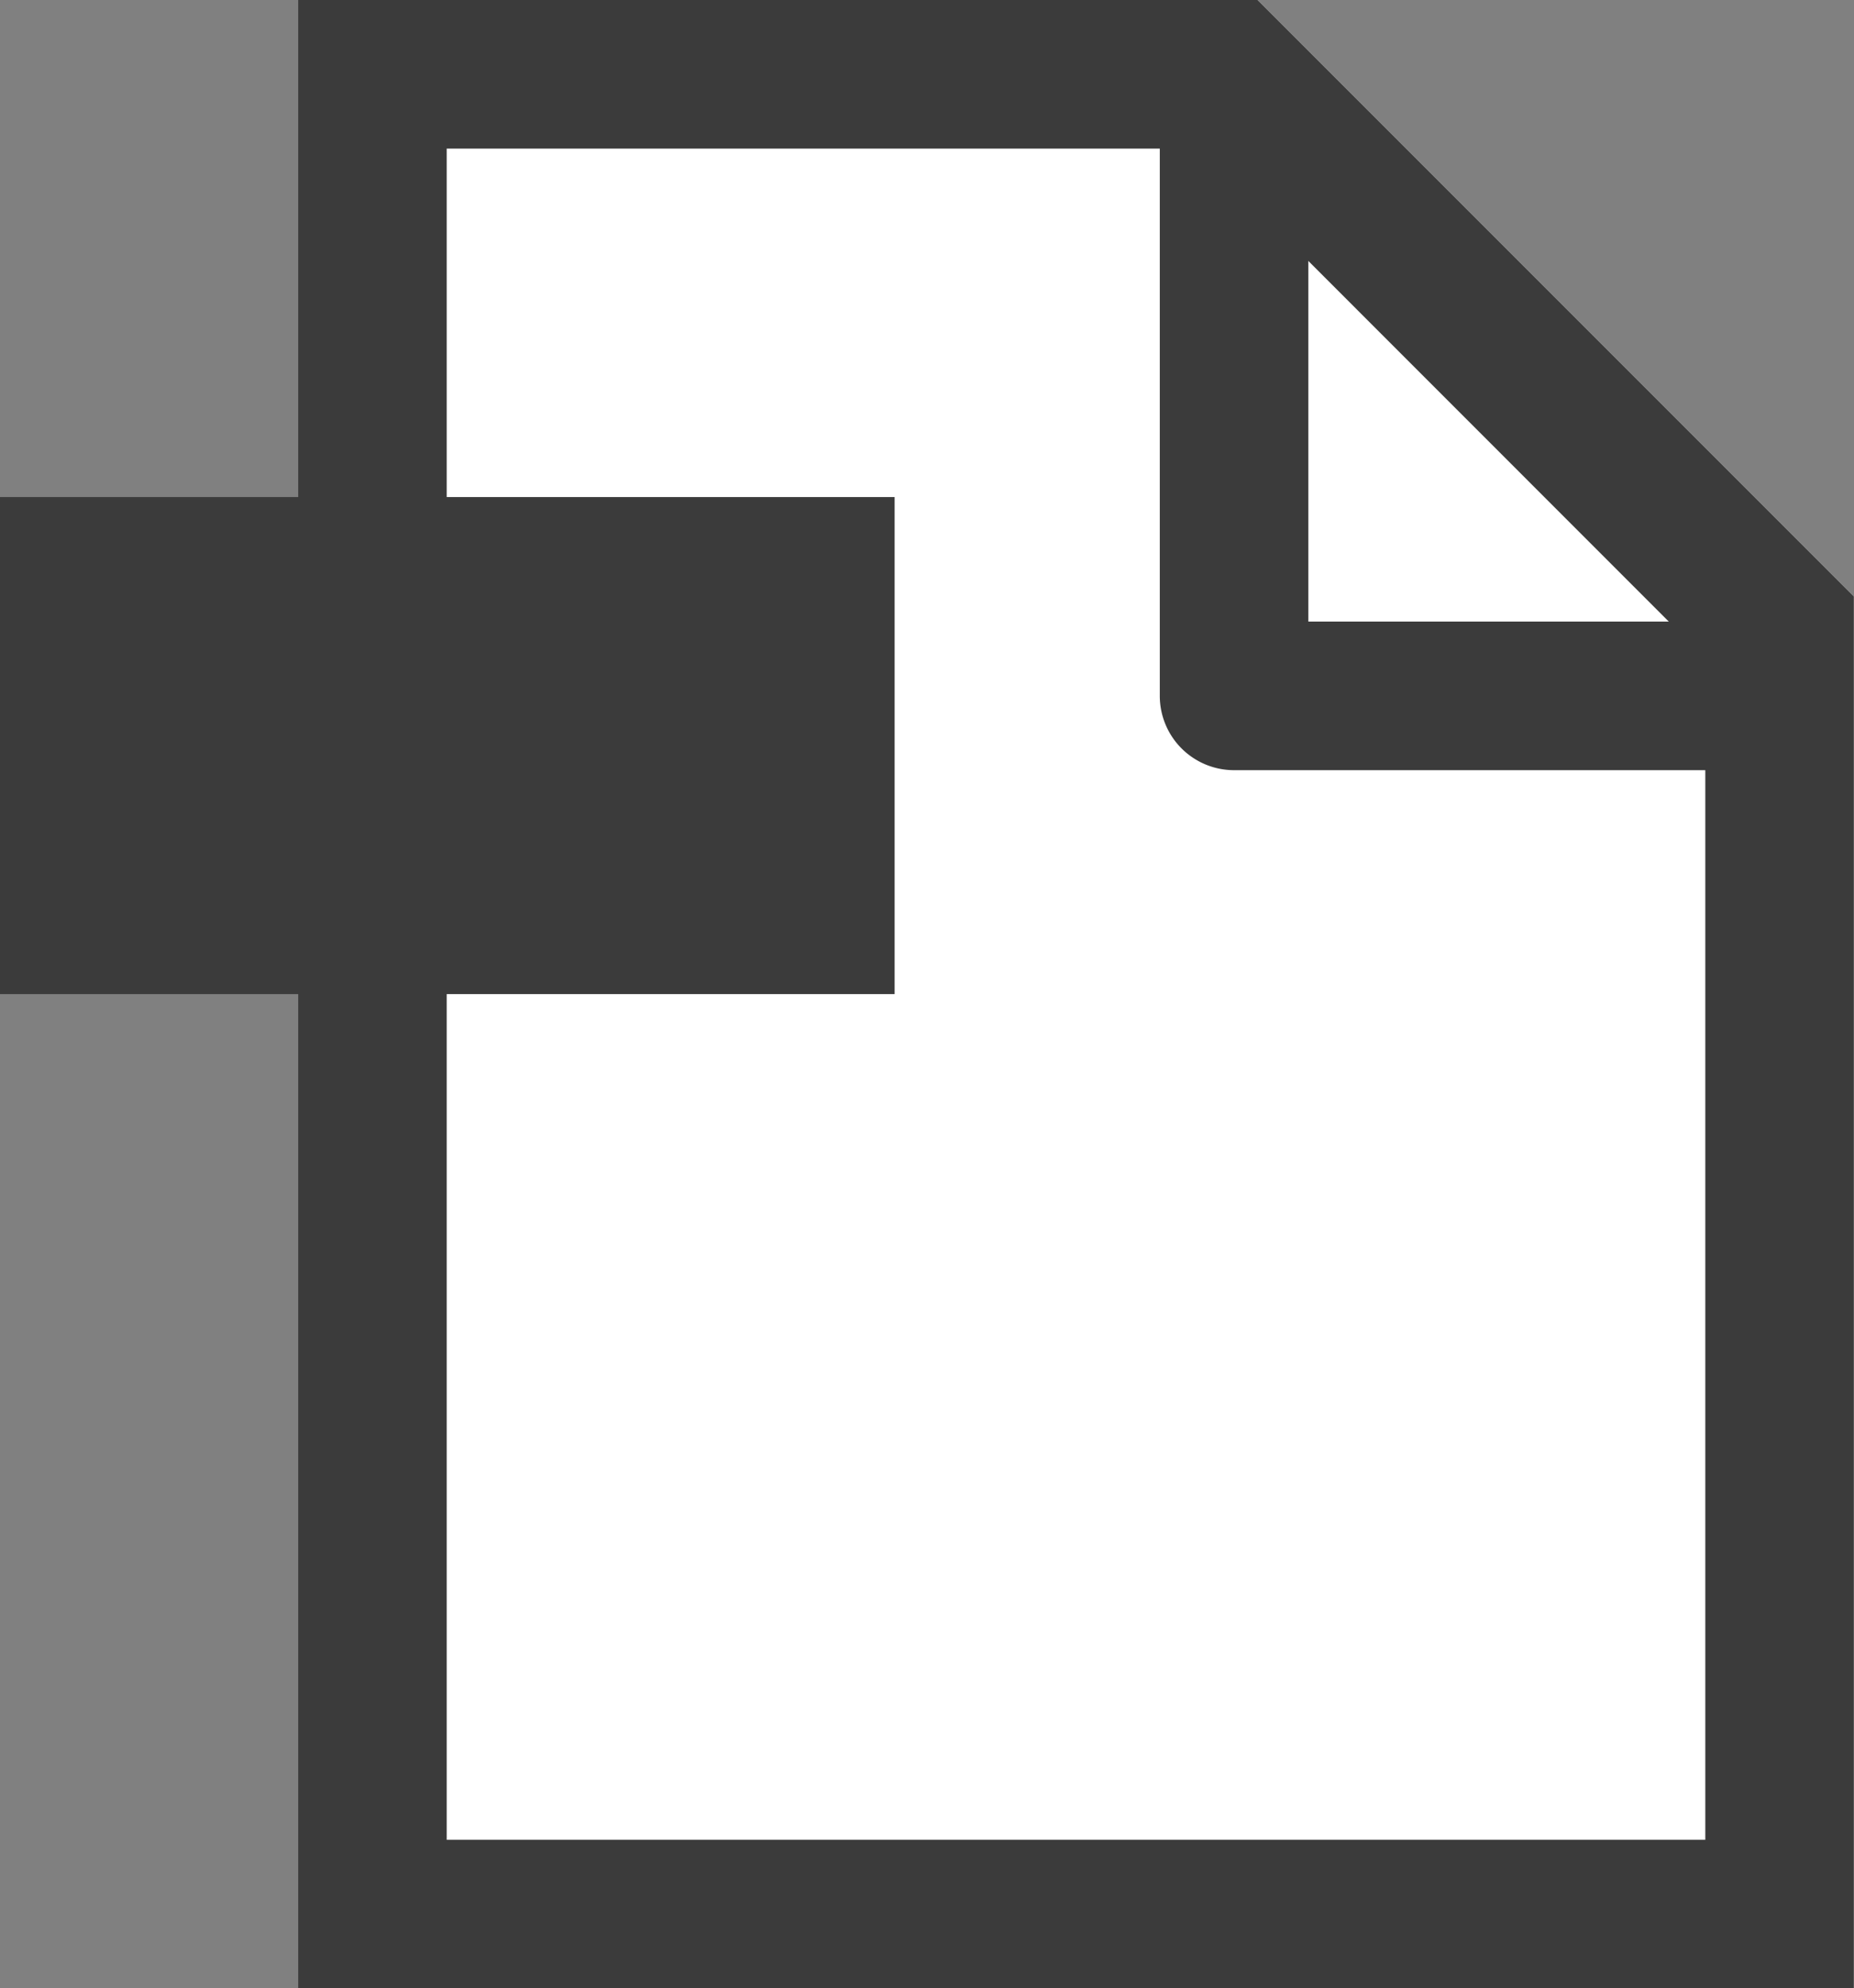
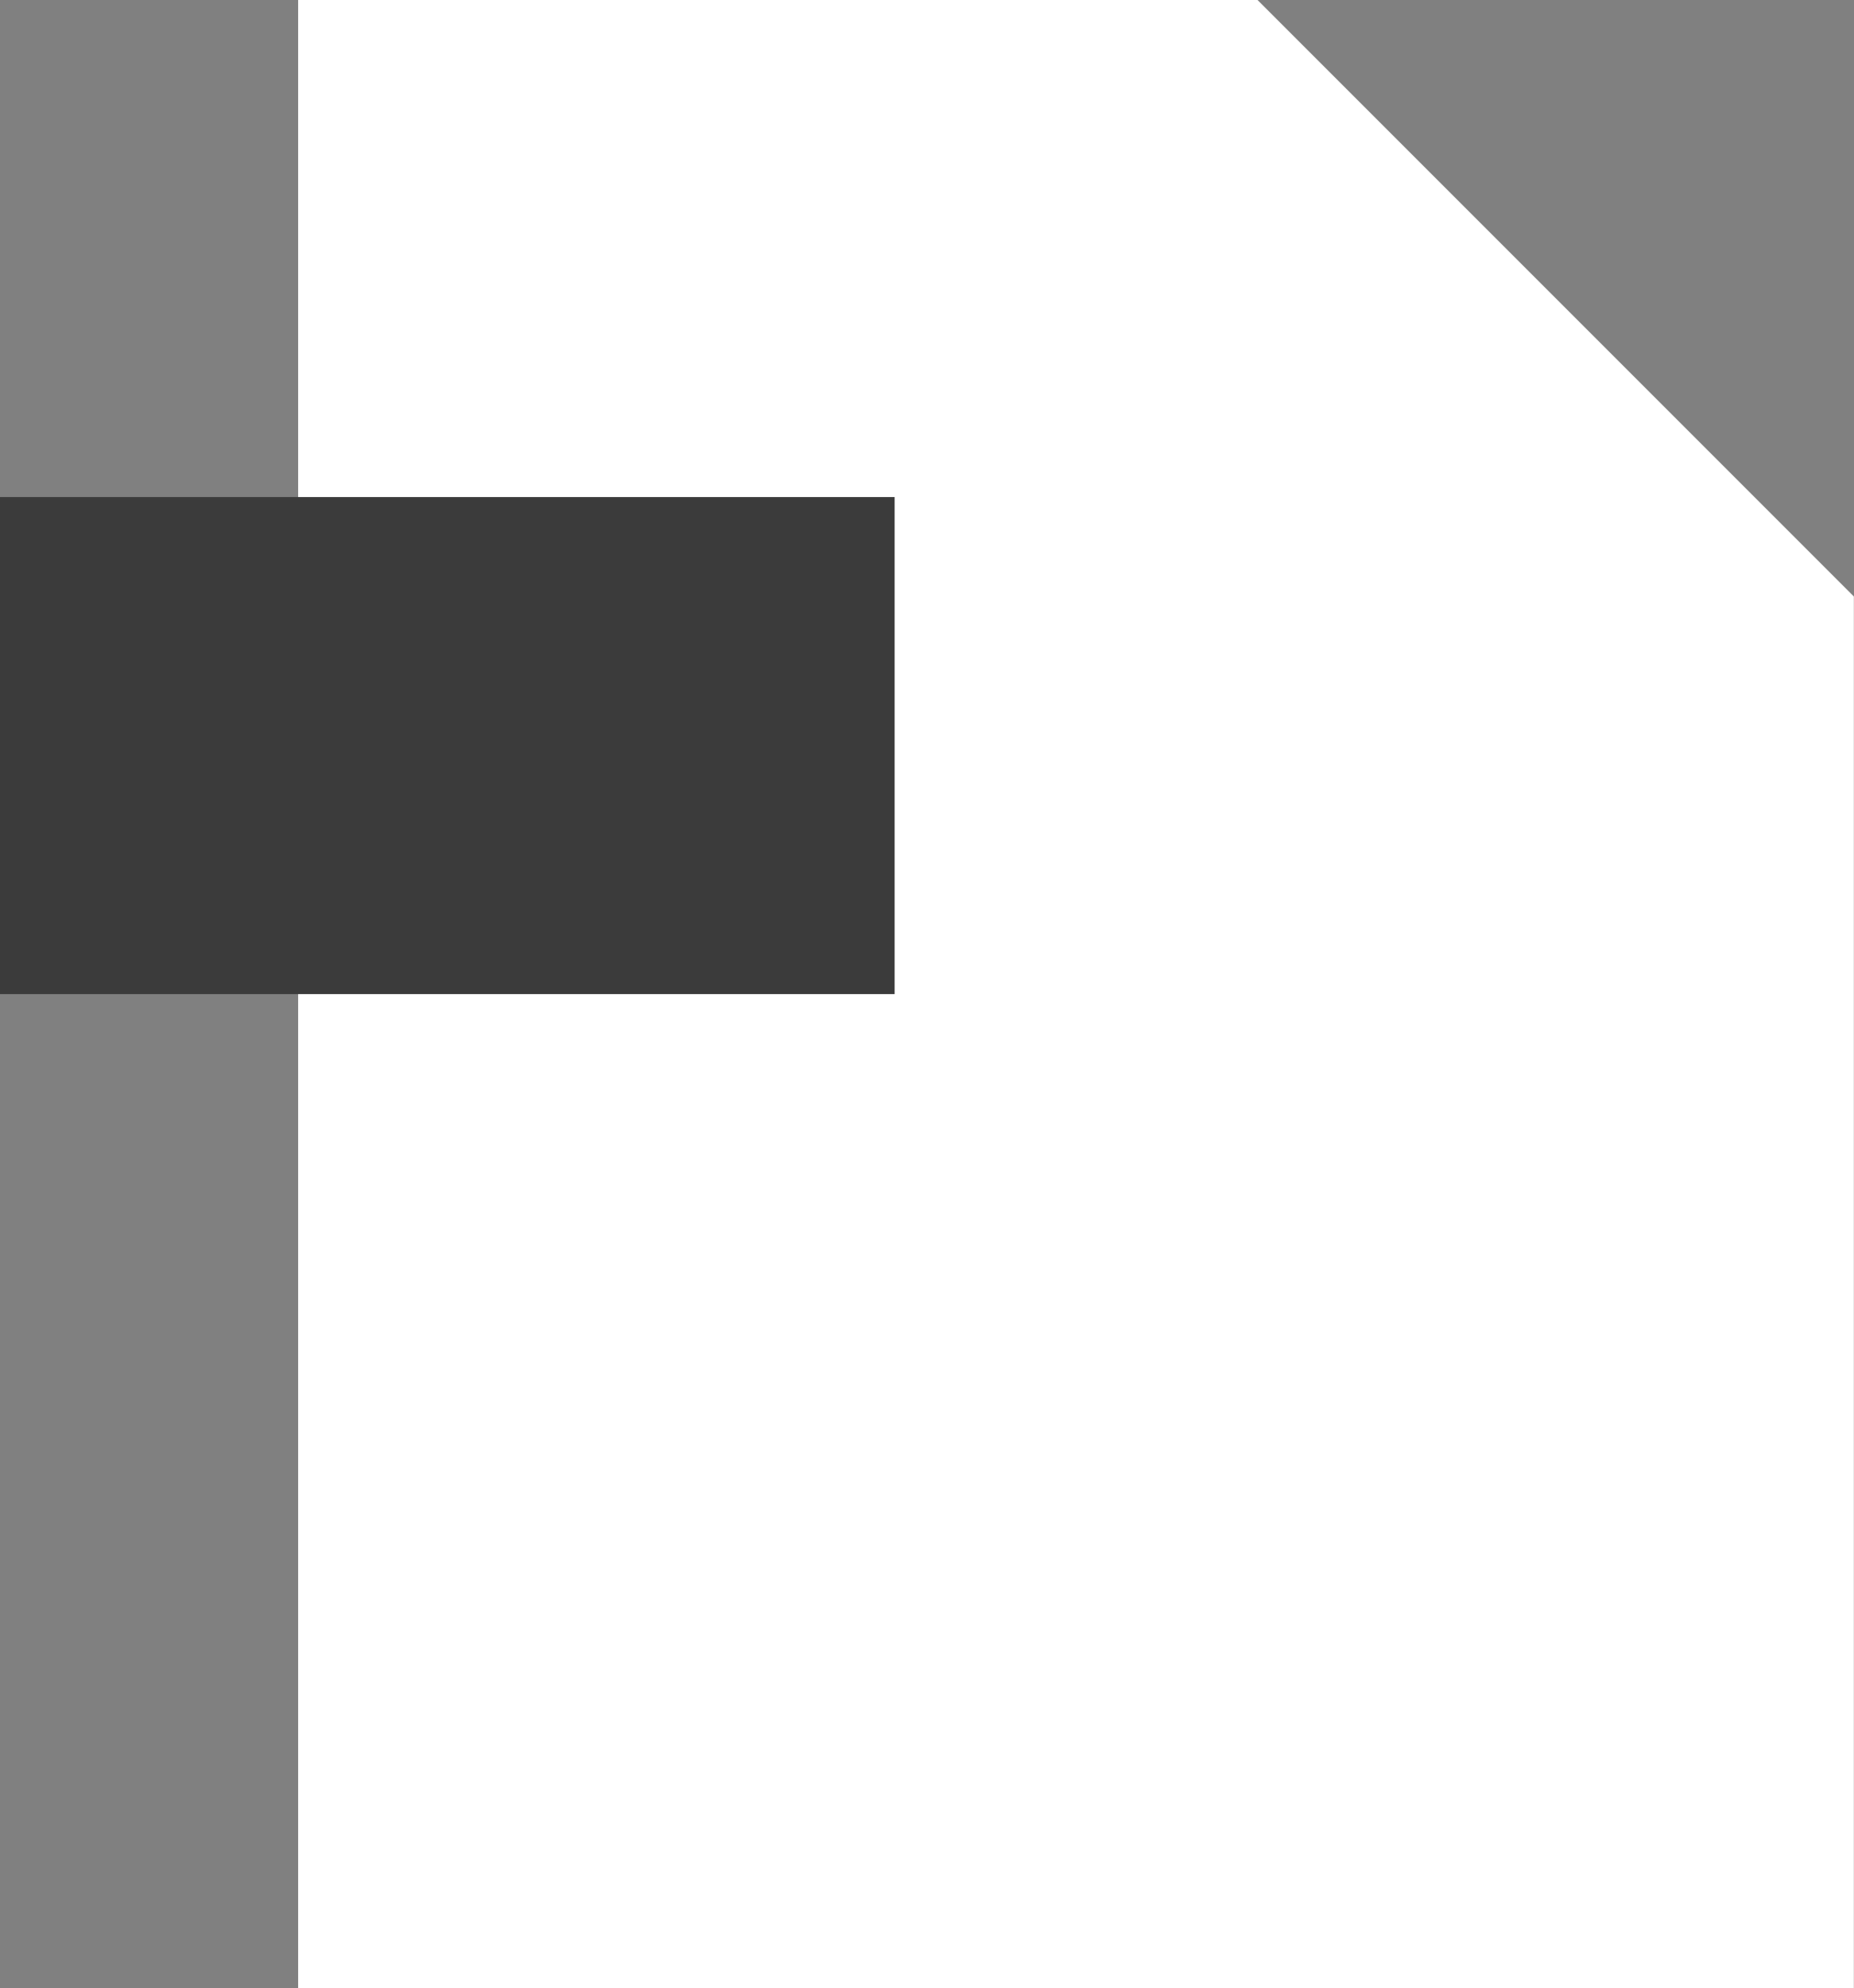
<svg xmlns="http://www.w3.org/2000/svg" width="12.48" height="13.381" viewBox="0 0 12.48 13.381">
  <rect x="0" y="0" width="12.48" height="13.381" fill="#808080" stroke="none" />
  <g id="グループ_63959" data-name="グループ 63959" transform="translate(-615)">
    <g id="グループ_25946" data-name="グループ 25946" transform="translate(617.007)">
      <path id="パス_11575" data-name="パス 11575" d="M0,0H6.458l4.014,4.014v9.367H0Z" fill="#fff" />
-       <path id="パス_11575_-_アウトライン" data-name="パス 11575 - アウトライン" d="M1,1V12.381H9.472V4.429L6.044,1H1M0,0H6.458l4.014,4.014v9.367H0Z" fill="#3b3b3b" />
-       <path id="パス_11576" data-name="パス 11576" d="M2296.761,1718.514h-3.345a.5.5,0,0,1-.5-.5V1714h1v3.514h2.845Z" transform="translate(-2287.116 -1713.331)" fill="#3b3b3b" />
    </g>
    <rect id="長方形_15402" data-name="長方形 15402" width="6.022" height="3.345" transform="translate(615 3.345)" fill="#3b3b3b" />
  </g>
</svg>